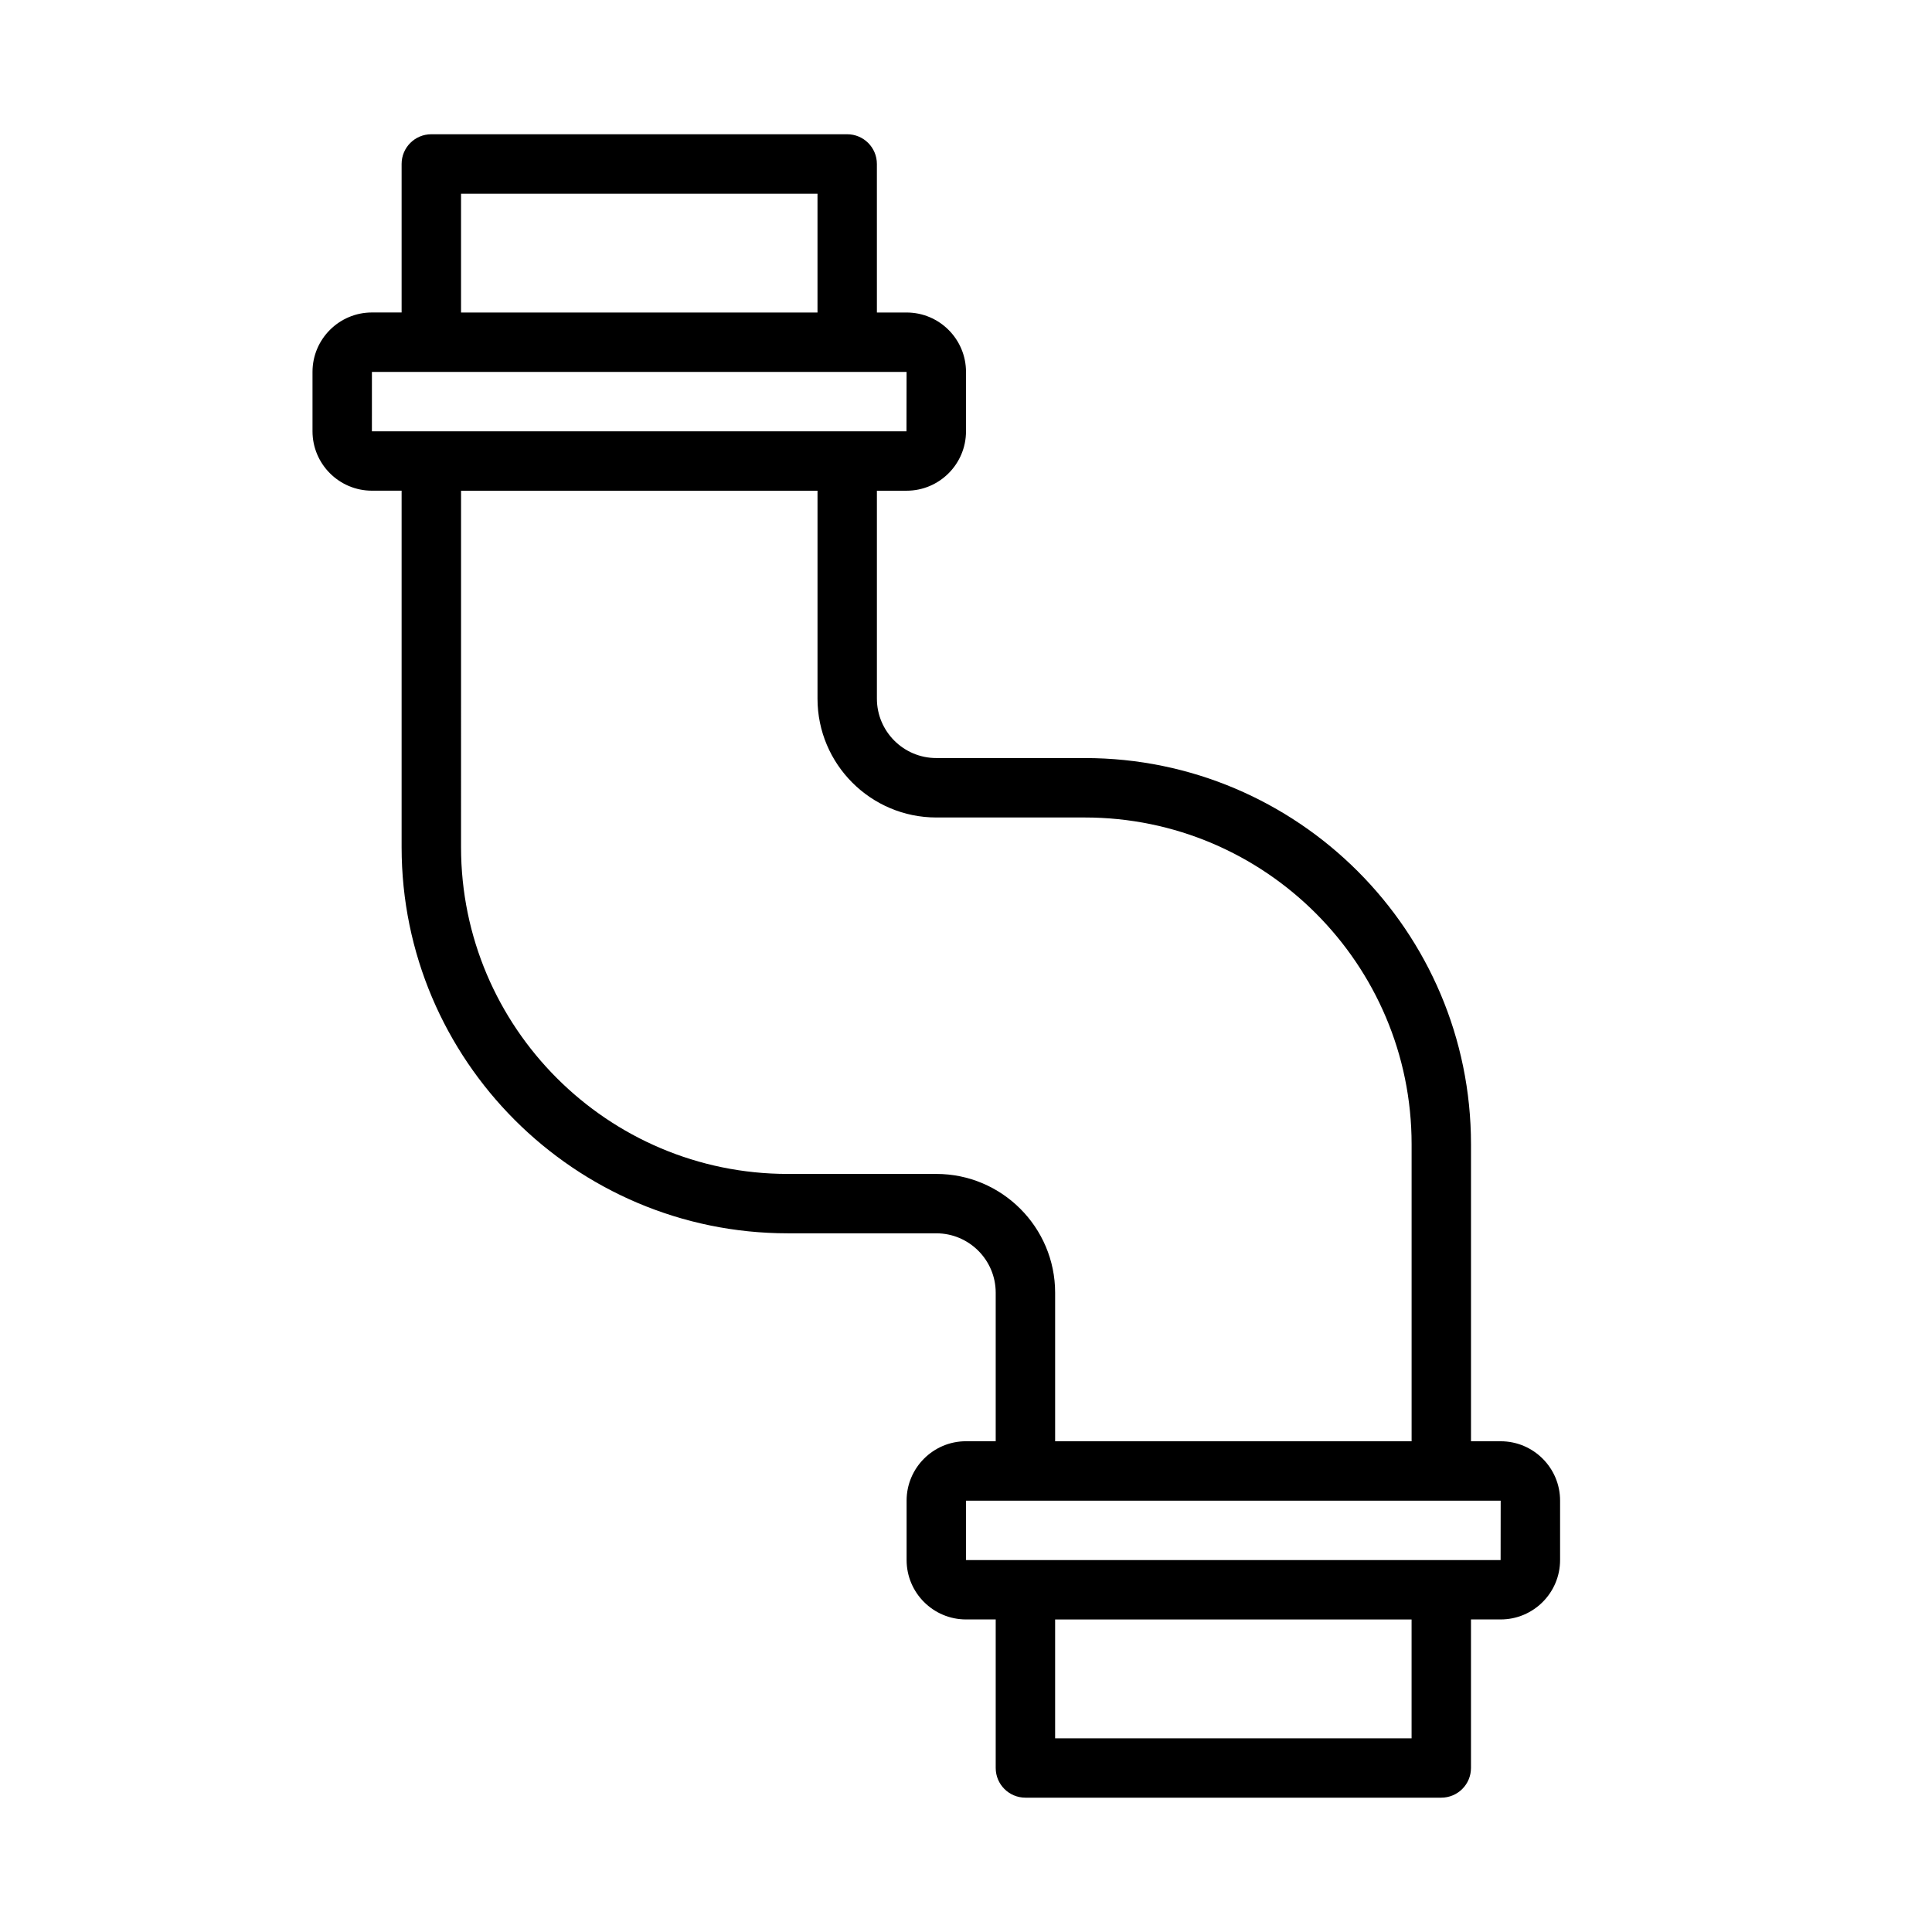
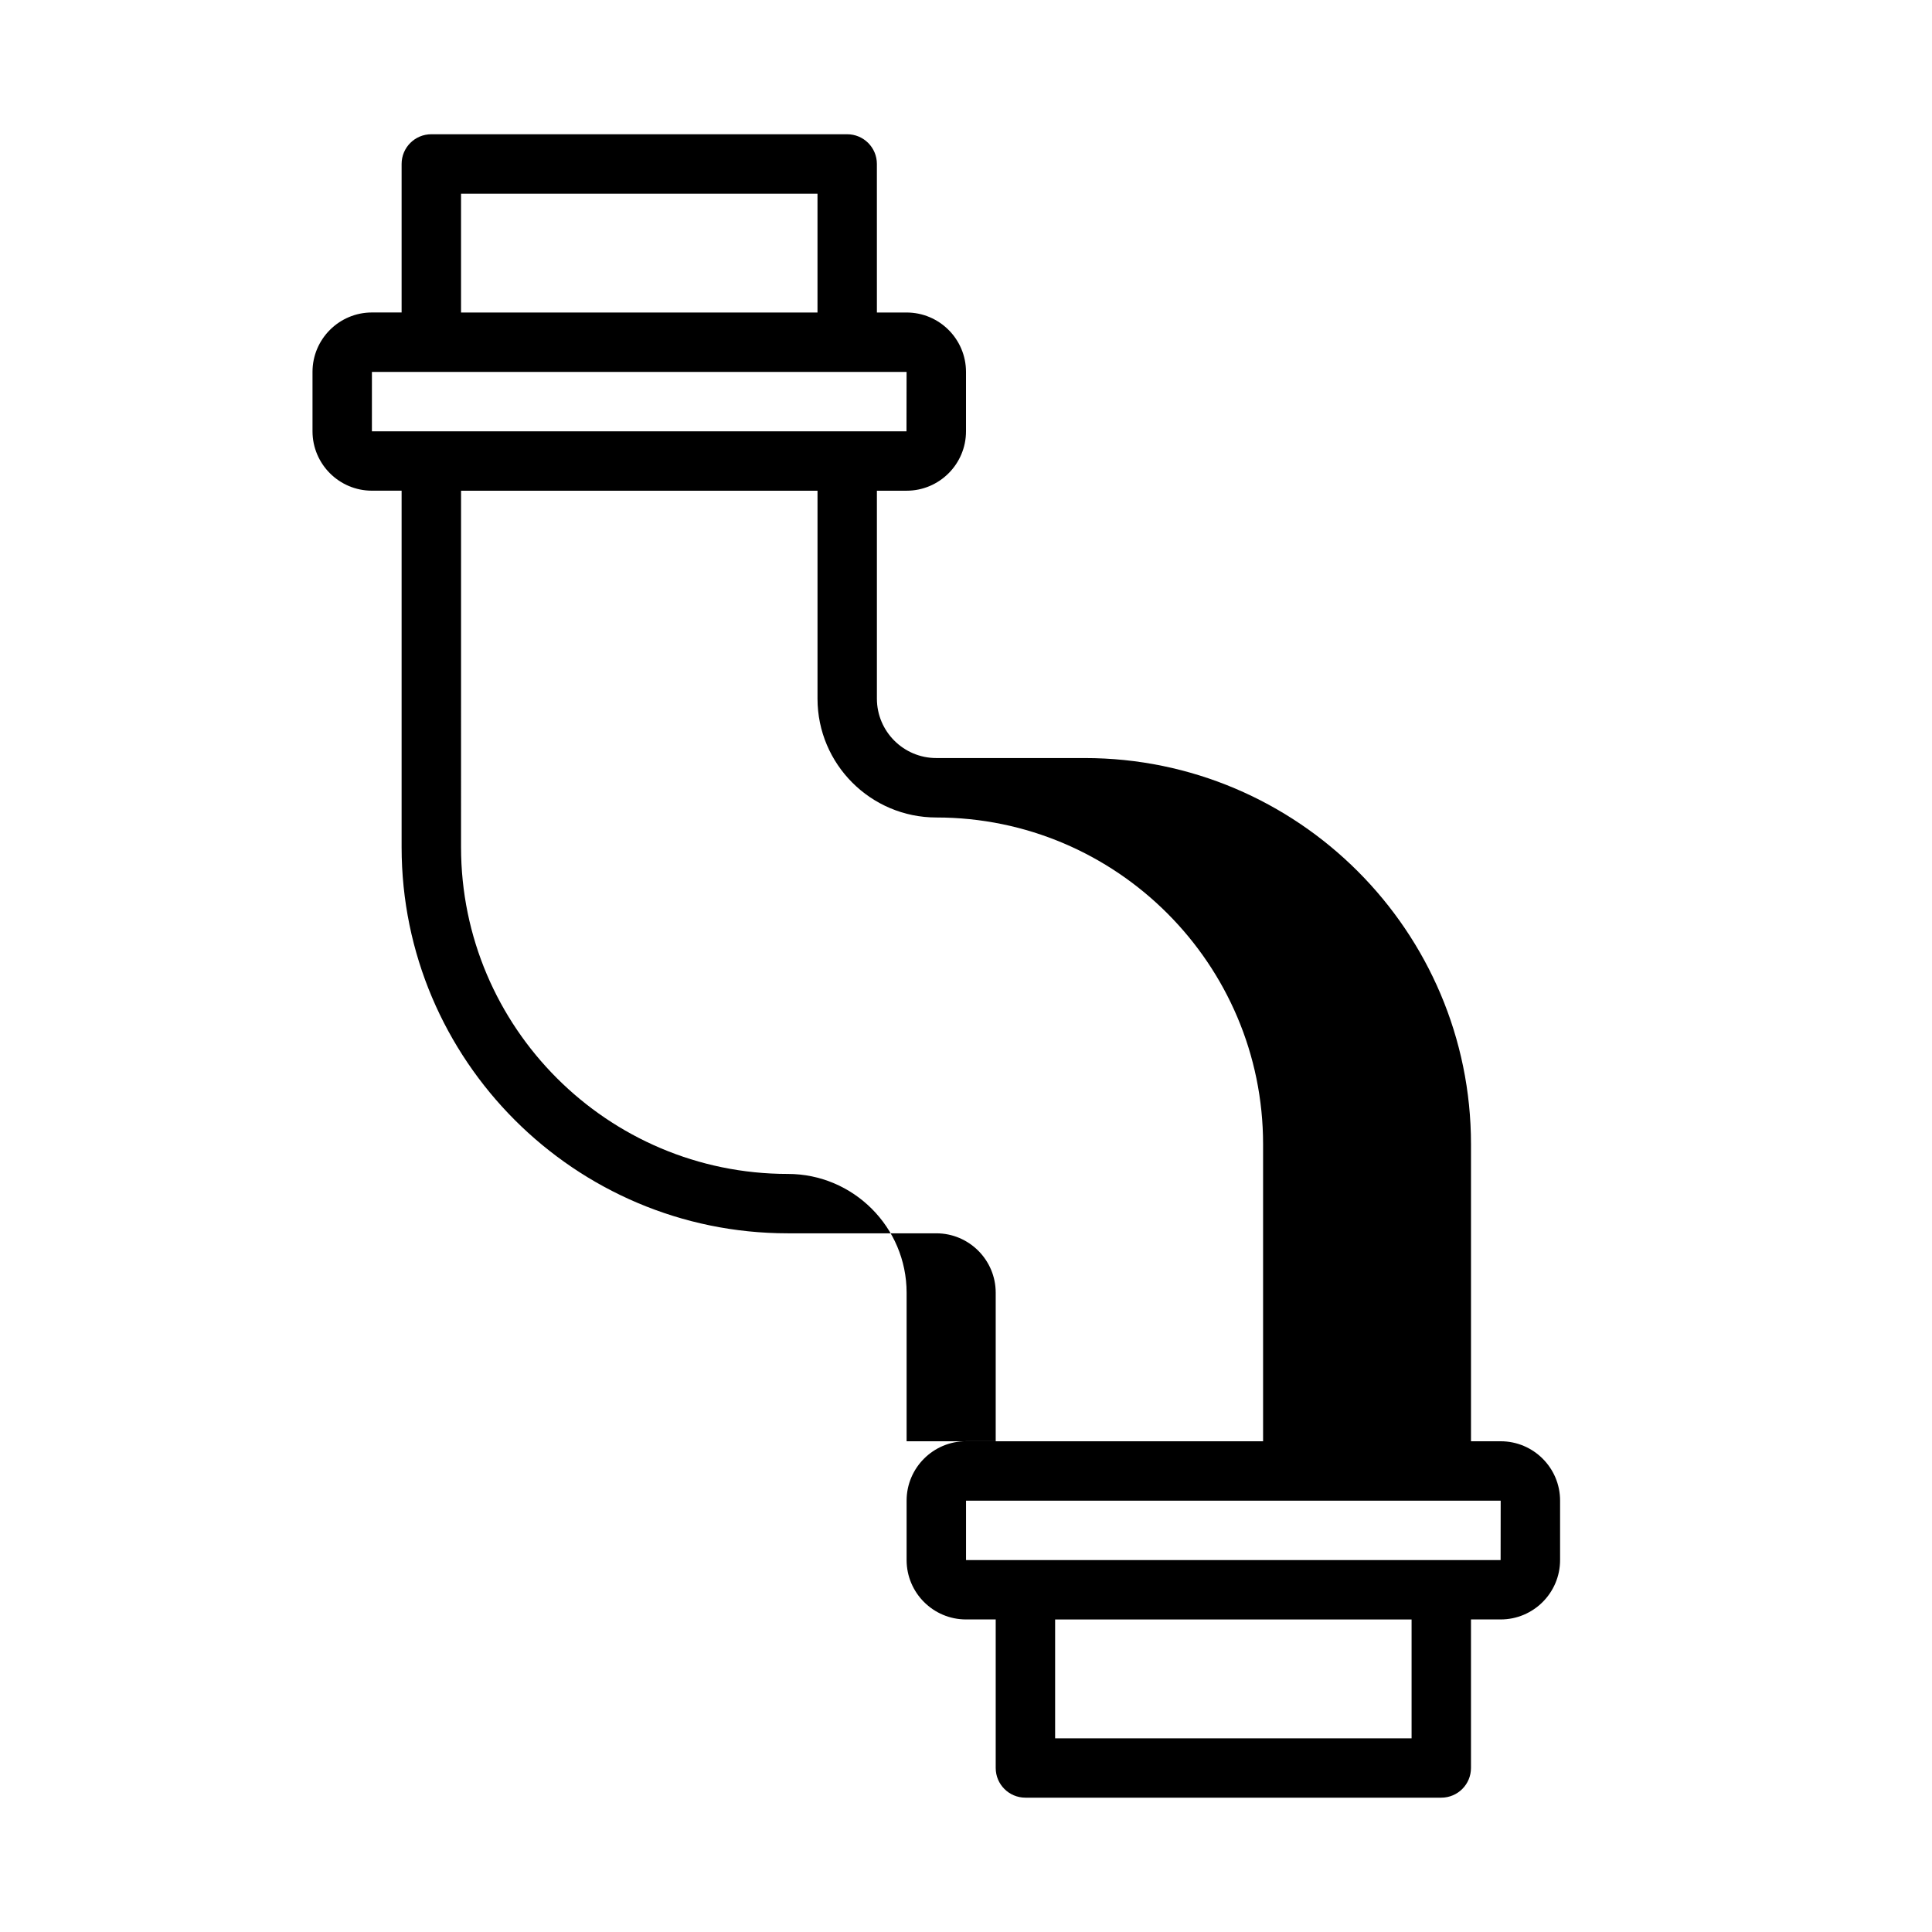
<svg xmlns="http://www.w3.org/2000/svg" fill="#000000" width="800px" height="800px" version="1.1" viewBox="144 144 512 512">
-   <path d="m541.7 525.95h-7.871v-78.719c0-56.43-45.91-102.34-102.34-102.34h-39.359c-8.68 0-15.742-7.062-15.742-15.742v-55.105h7.871c8.68 0 15.742-7.062 15.742-15.742v-15.742c0-8.684-7.066-15.742-15.742-15.742h-7.871l-0.004-39.367c0-4.348-3.519-7.871-7.871-7.871h-110.21c-4.352 0-7.871 3.523-7.871 7.871v39.359h-7.871c-8.68 0-15.742 7.062-15.742 15.742v15.742c0 8.684 7.066 15.742 15.742 15.742h7.871v94.465c0 56.43 45.91 102.34 102.34 102.34h39.359c8.68 0 15.742 7.062 15.742 15.742v39.359h-7.871c-8.68 0-15.742 7.062-15.742 15.742v15.742c0 8.684 7.066 15.742 15.742 15.742h7.871v39.359c0 4.348 3.519 7.871 7.871 7.871h110.21c4.352 0 7.871-3.523 7.871-7.871v-39.359h7.871c8.68 0 15.742-7.062 15.742-15.742v-15.742c0.008-8.672-7.055-15.734-15.734-15.734zm-275.52-330.62h94.465v31.488h-94.465zm-23.617 47.234h141.69l-0.023 15.742h-141.67zm149.57 212.54h-39.359c-47.746 0-86.594-38.844-86.594-86.594l0.004-94.461h94.465v55.105c0 17.363 14.121 31.488 31.488 31.488h39.359c47.746 0 86.594 38.844 86.594 86.594v78.719l-94.469-0.004v-39.359c0-17.363-14.121-31.488-31.488-31.488zm125.95 149.57h-94.465v-31.488h94.465zm23.594-47.234h-141.67v-15.742h141.69z" />
+   <path d="m541.7 525.95h-7.871v-78.719c0-56.43-45.91-102.34-102.34-102.34h-39.359c-8.68 0-15.742-7.062-15.742-15.742v-55.105h7.871c8.68 0 15.742-7.062 15.742-15.742v-15.742c0-8.684-7.066-15.742-15.742-15.742h-7.871l-0.004-39.367c0-4.348-3.519-7.871-7.871-7.871h-110.21c-4.352 0-7.871 3.523-7.871 7.871v39.359h-7.871c-8.68 0-15.742 7.062-15.742 15.742v15.742c0 8.684 7.066 15.742 15.742 15.742h7.871v94.465c0 56.43 45.91 102.34 102.34 102.34h39.359c8.68 0 15.742 7.062 15.742 15.742v39.359h-7.871c-8.68 0-15.742 7.062-15.742 15.742v15.742c0 8.684 7.066 15.742 15.742 15.742h7.871v39.359c0 4.348 3.519 7.871 7.871 7.871h110.21c4.352 0 7.871-3.523 7.871-7.871v-39.359h7.871c8.68 0 15.742-7.062 15.742-15.742v-15.742c0.008-8.672-7.055-15.734-15.734-15.734zm-275.52-330.62h94.465v31.488h-94.465zm-23.617 47.234h141.69l-0.023 15.742h-141.67zm149.57 212.54h-39.359c-47.746 0-86.594-38.844-86.594-86.594l0.004-94.461h94.465v55.105c0 17.363 14.121 31.488 31.488 31.488c47.746 0 86.594 38.844 86.594 86.594v78.719l-94.469-0.004v-39.359c0-17.363-14.121-31.488-31.488-31.488zm125.95 149.57h-94.465v-31.488h94.465zm23.594-47.234h-141.67v-15.742h141.69z" />
</svg>